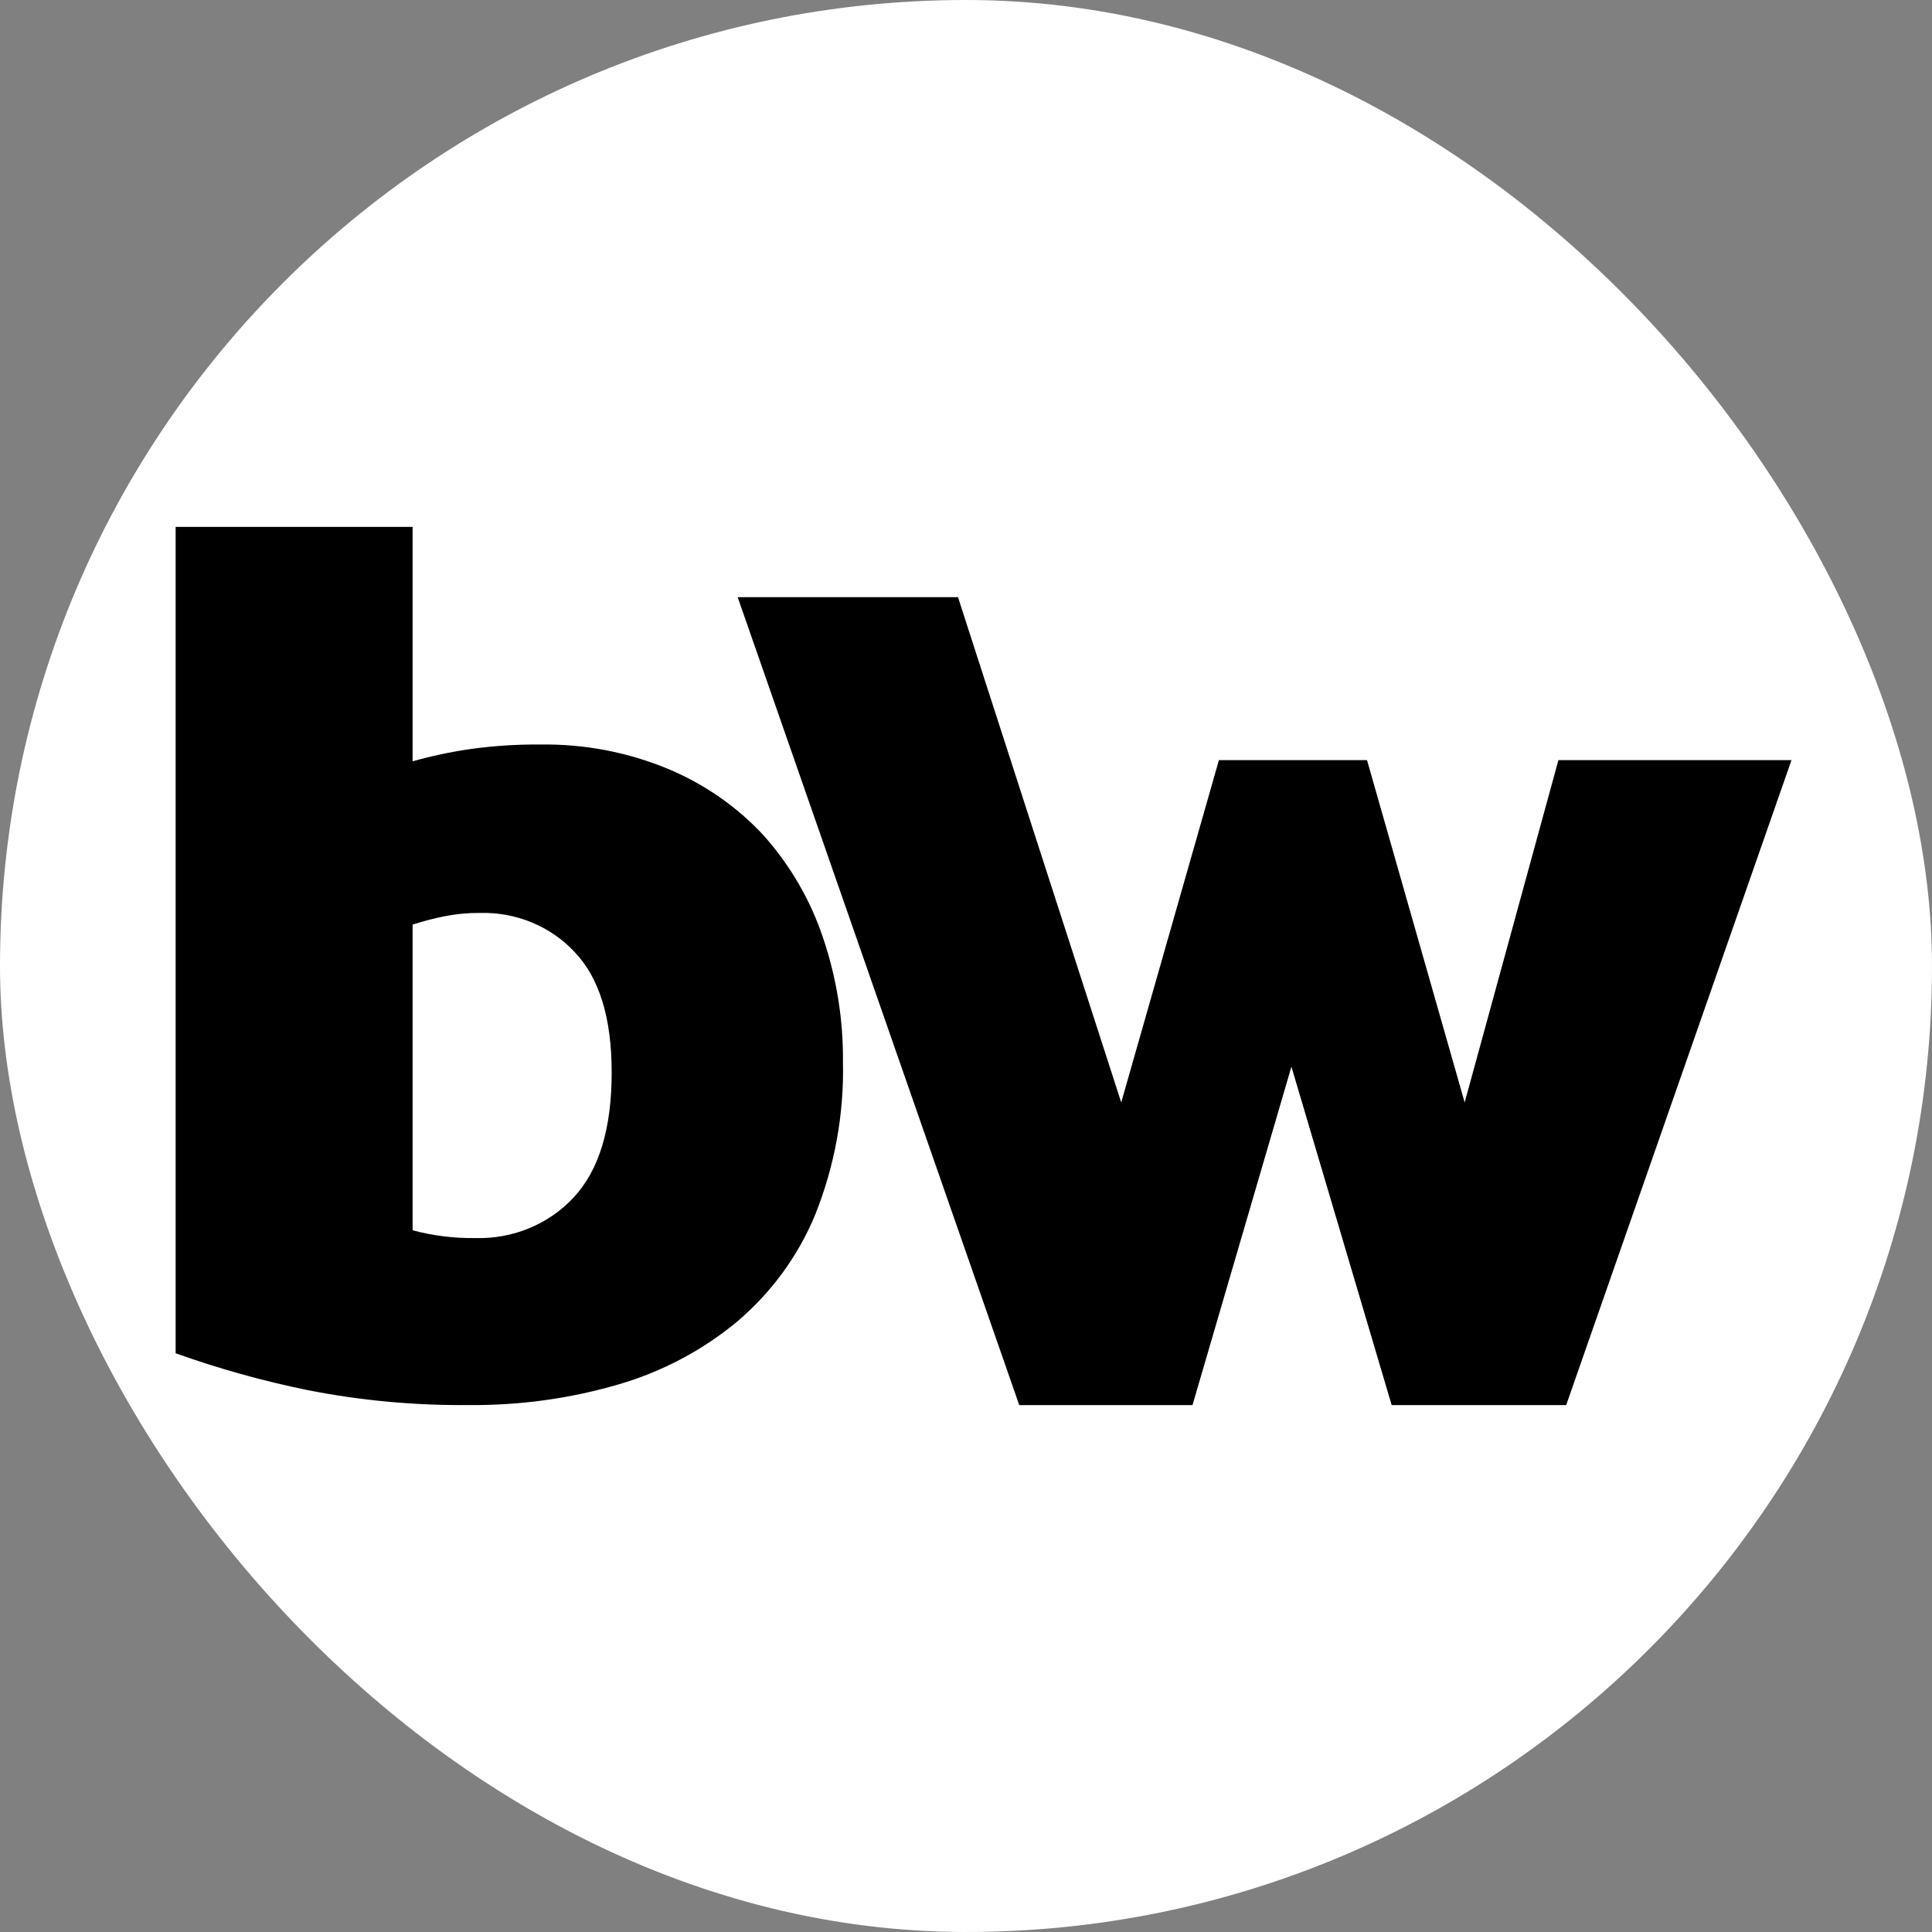
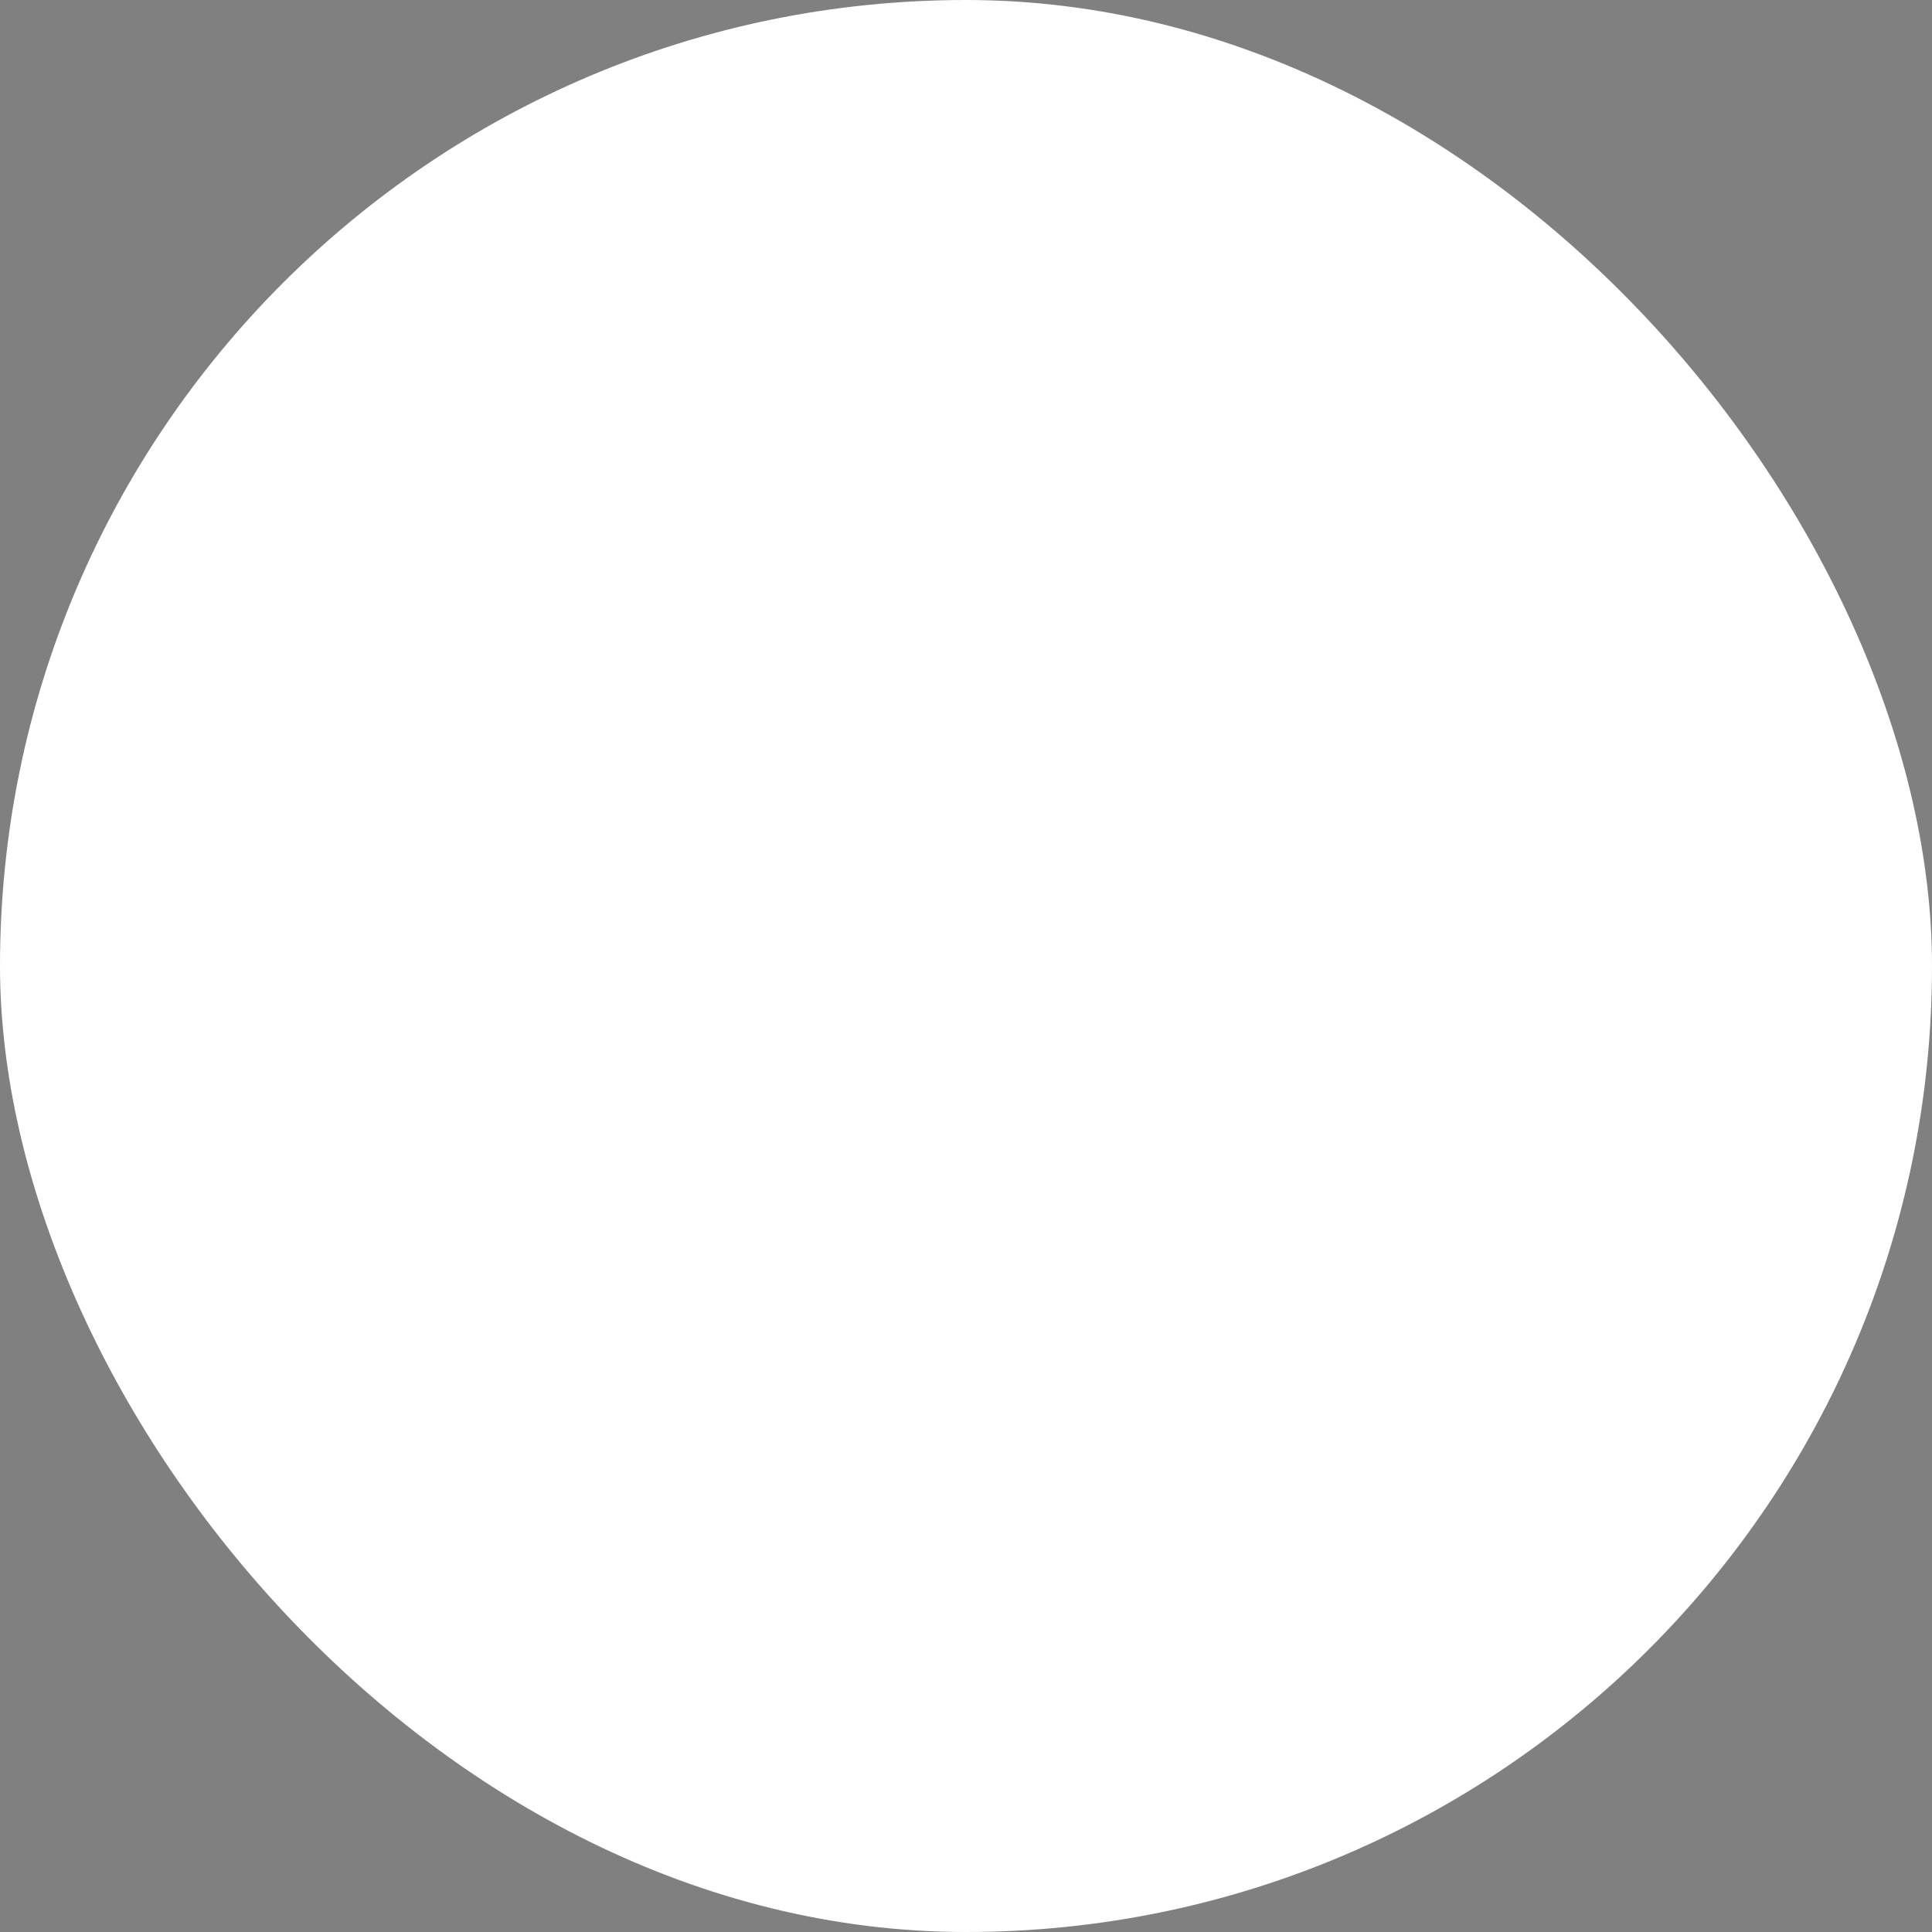
<svg xmlns="http://www.w3.org/2000/svg" width="55" height="55" viewBox="0 0 55 55" fill="none">
  <rect x="0" y="0" width="55" height="55" fill="#808080" stroke="none" />
  <rect width="55" height="55" rx="27.5" fill="white" />
-   <path d="M11.746 21.673C12.283 21.521 12.831 21.405 13.384 21.325C14.043 21.233 14.708 21.189 15.374 21.195C16.633 21.175 17.882 21.414 19.036 21.896C20.076 22.334 21.004 22.984 21.754 23.8C22.506 24.649 23.075 25.633 23.429 26.693C23.816 27.835 24.008 29.028 23.997 30.228C24.031 31.714 23.762 33.192 23.207 34.579C22.727 35.745 21.968 36.787 20.989 37.62C20.008 38.435 18.86 39.044 17.617 39.409C16.236 39.813 14.798 40.012 13.353 39.999C11.812 40.014 10.274 39.872 8.764 39.575C7.484 39.314 6.226 38.963 5 38.525V15H11.746V21.673ZM11.746 35.023C12.324 35.178 12.921 35.253 13.521 35.245C14.593 35.279 15.625 34.853 16.335 34.084C17.055 33.309 17.415 32.122 17.413 30.525C17.413 28.975 17.059 27.832 16.352 27.096C15.673 26.369 14.693 25.964 13.674 25.989C13.337 25.986 13.001 26.017 12.671 26.081C12.358 26.143 12.049 26.223 11.746 26.321V35.023Z" fill="black" />
-   <path d="M29.016 40L21 17H27.272L31.919 31.384L34.7 21.639H38.916L41.696 31.384L44.365 21.639H51L44.586 40H39.618L36.764 30.366L33.948 40H29.016Z" fill="black" />
</svg>